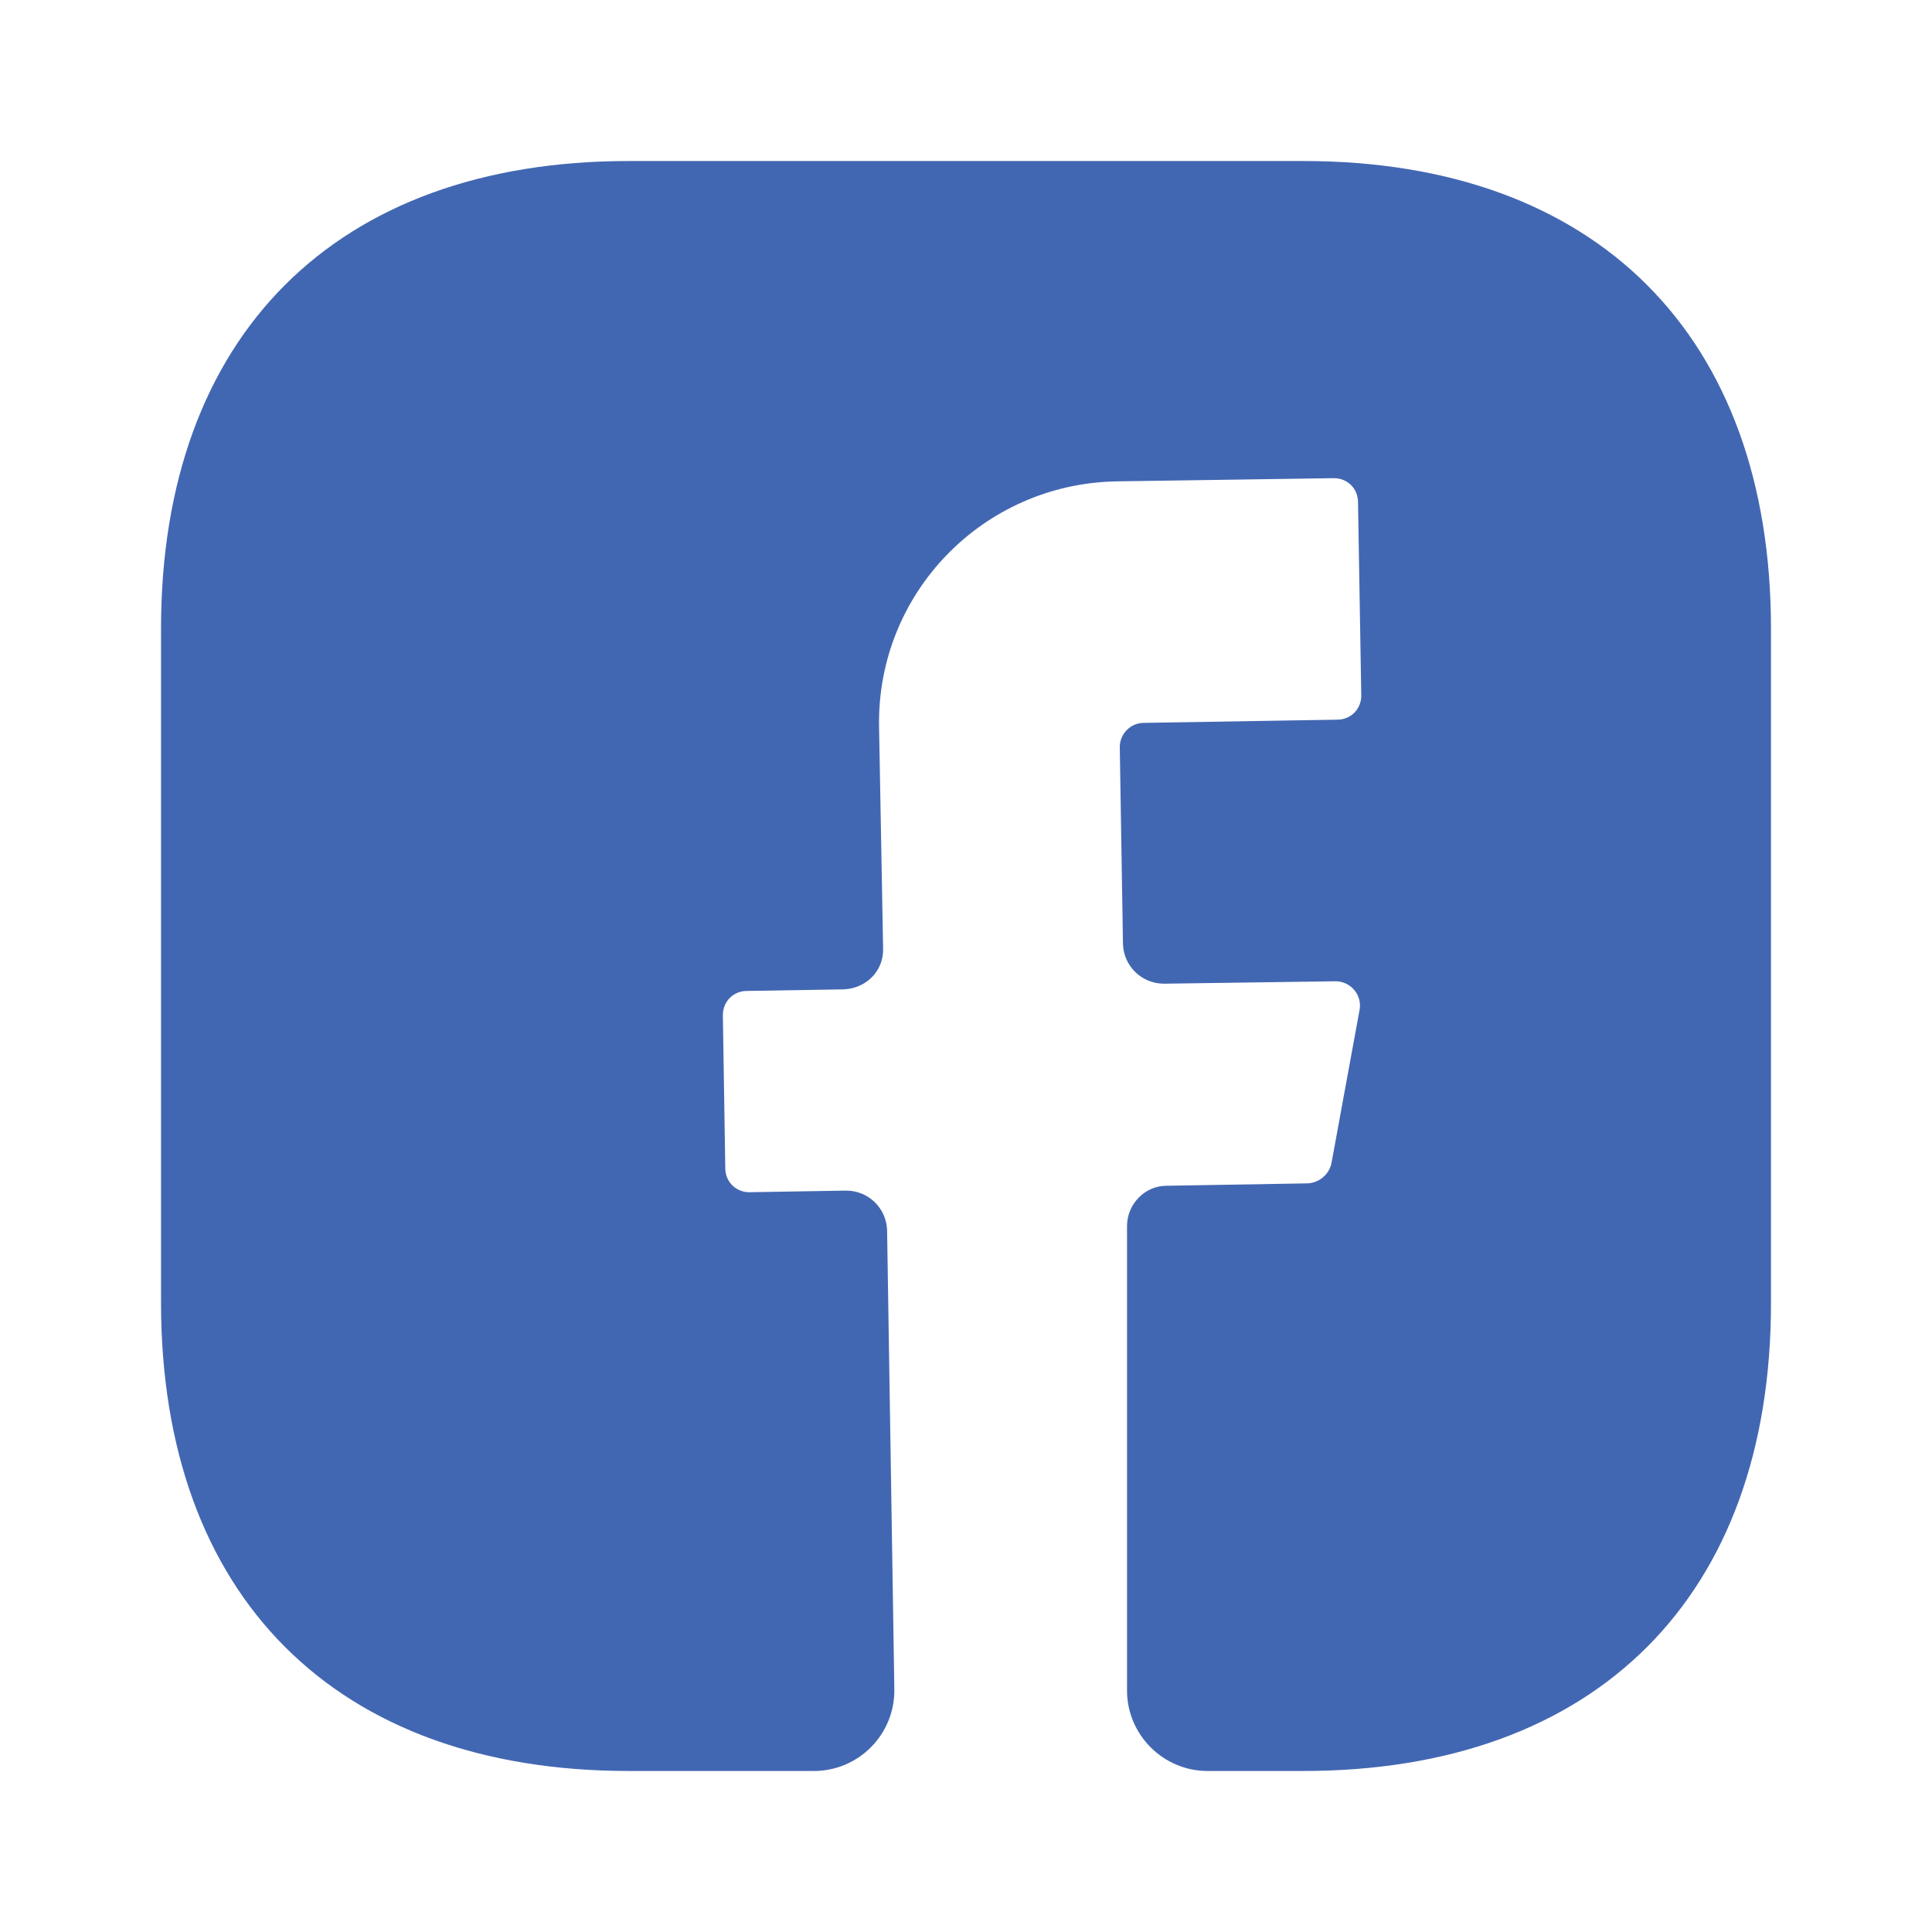
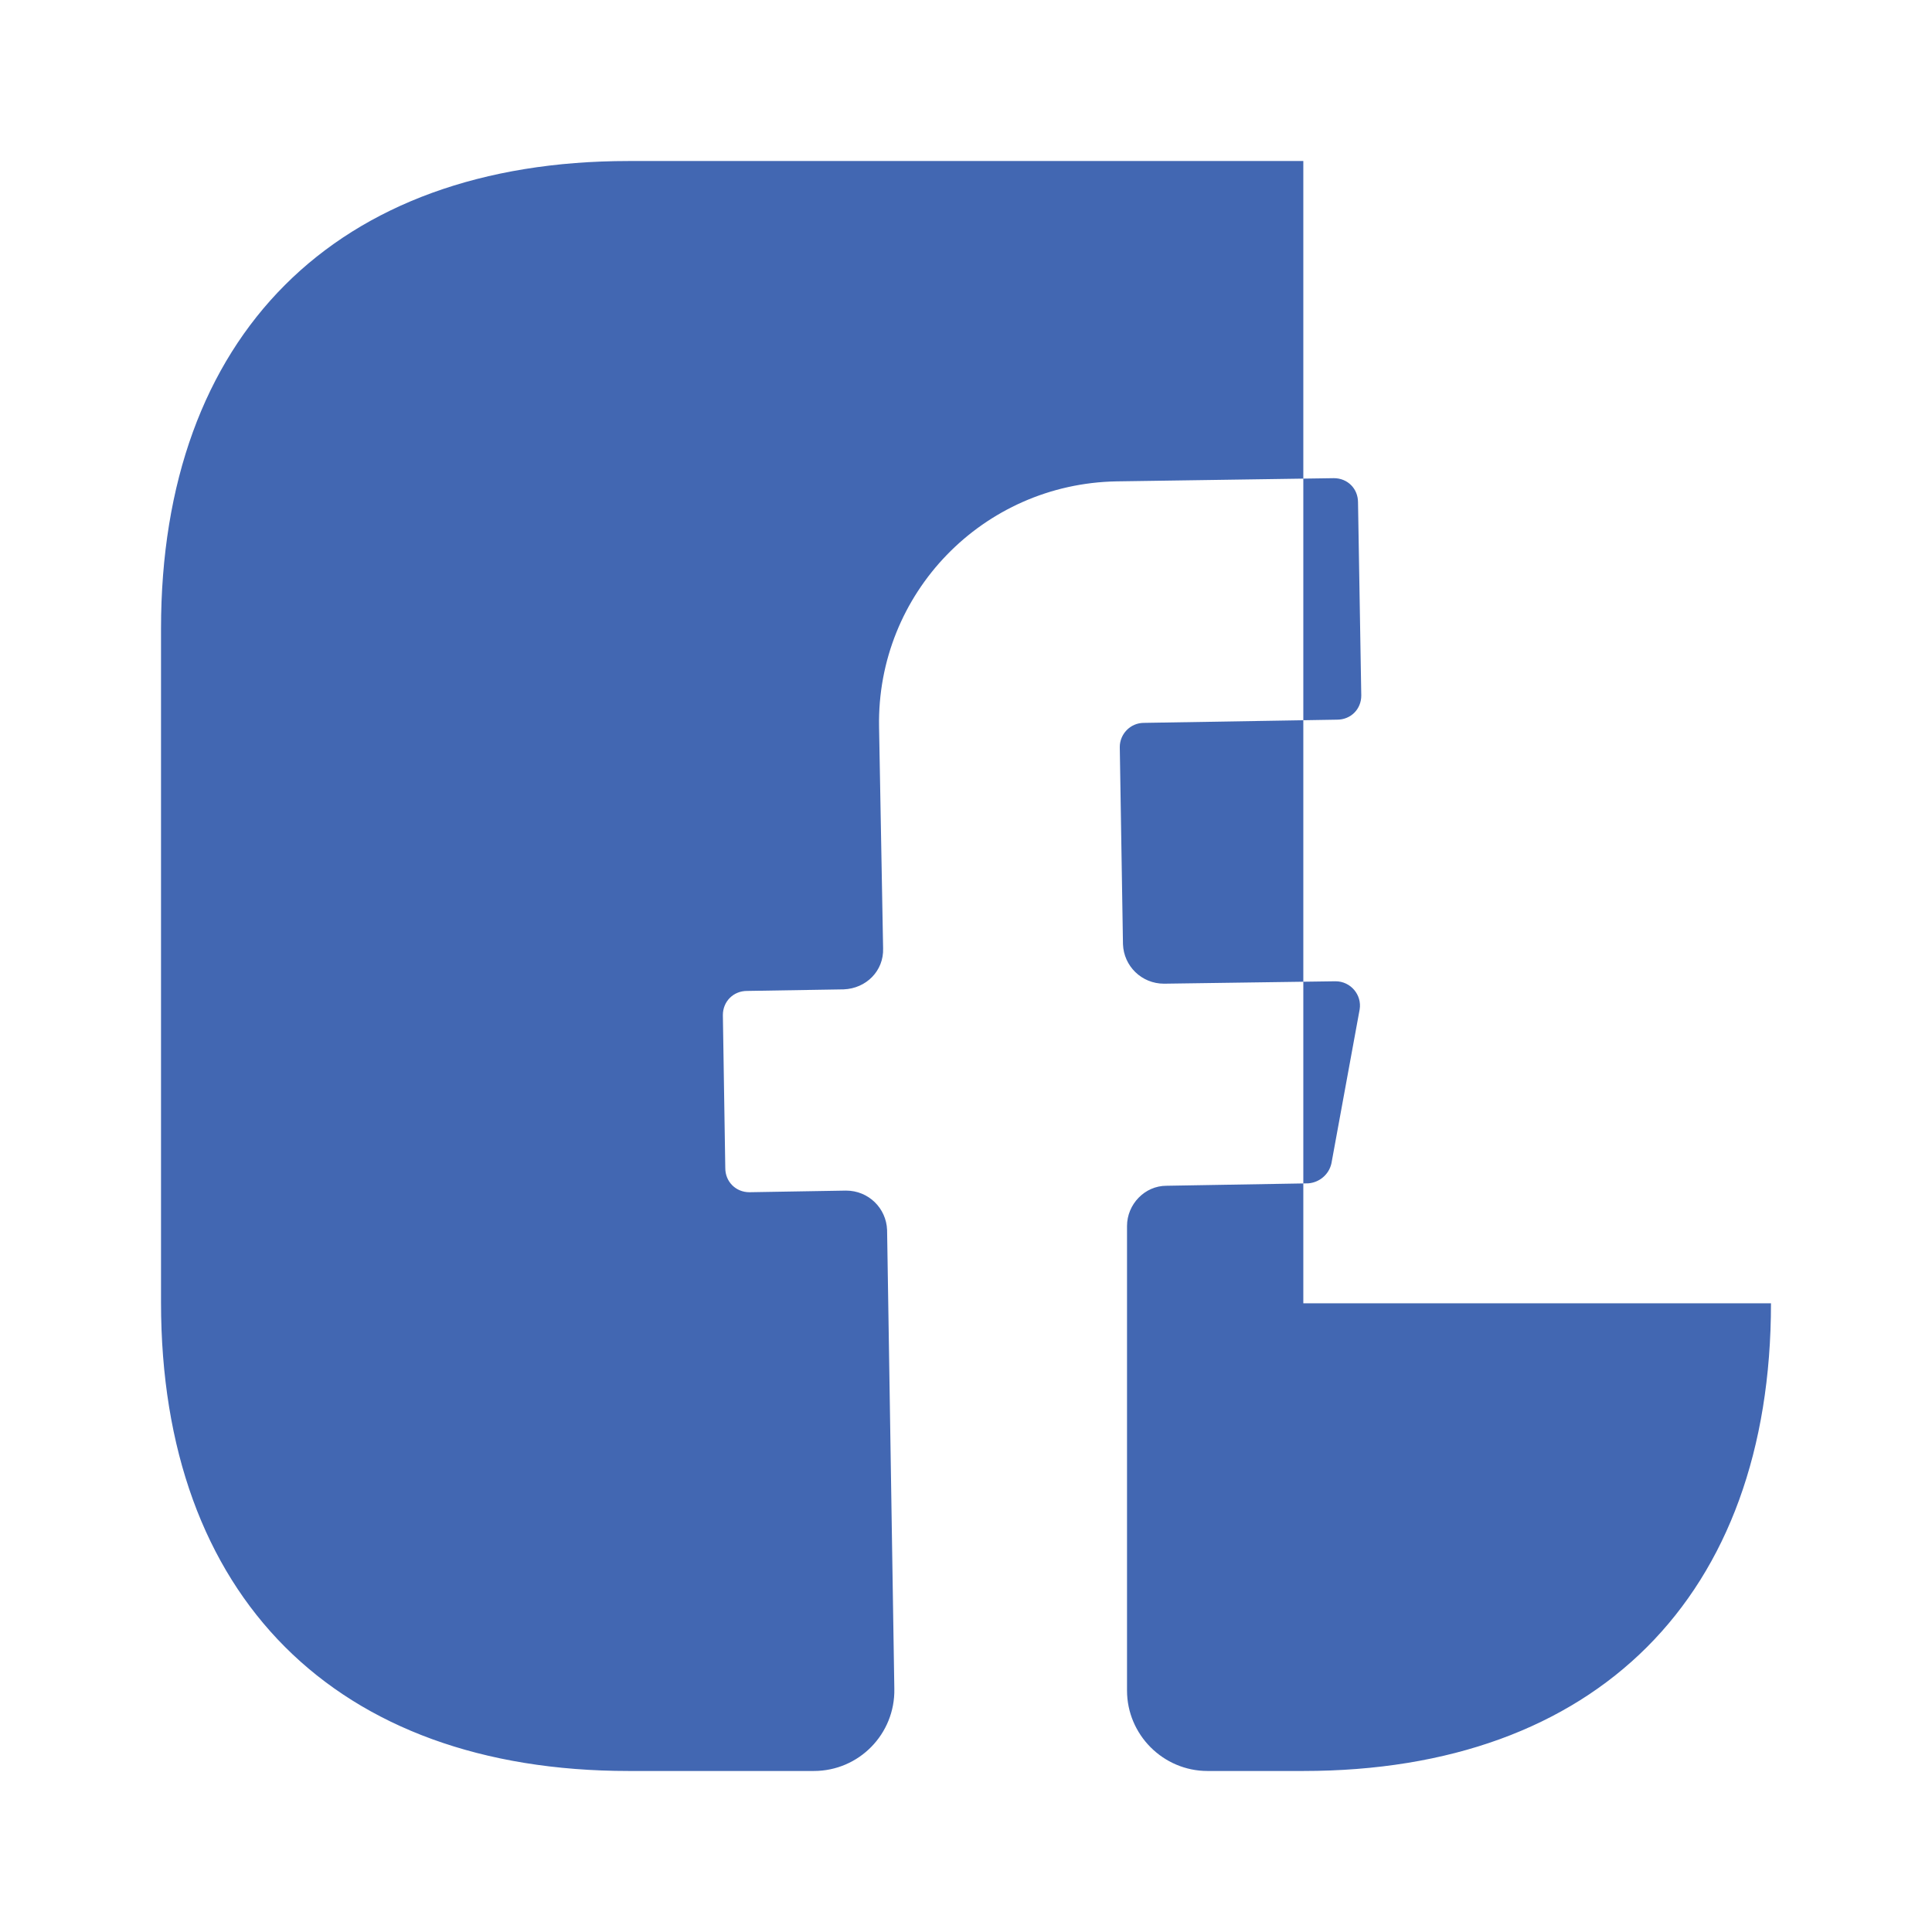
<svg xmlns="http://www.w3.org/2000/svg" width="32" height="32" viewBox="0 0 32 32" fill="none">
-   <path d="M29.333 21.587C29.333 26.44 26.44 29.333 21.587 29.333H20C19.267 29.333 18.667 28.733 18.667 28V20.307C18.667 19.947 18.96 19.64 19.32 19.64L21.667 19.6C21.853 19.587 22.013 19.453 22.053 19.267L22.52 16.72C22.56 16.48 22.373 16.253 22.12 16.253L19.28 16.293C18.907 16.293 18.613 16 18.6 15.64L18.547 12.373C18.547 12.16 18.72 11.973 18.947 11.973L22.147 11.92C22.373 11.92 22.547 11.747 22.547 11.52L22.493 8.32C22.493 8.093 22.32 7.92 22.093 7.92L18.493 7.973C16.28 8.013 14.52 9.827 14.56 12.04L14.627 15.707C14.64 16.08 14.347 16.373 13.973 16.387L12.373 16.413C12.147 16.413 11.973 16.587 11.973 16.813L12.013 19.347C12.013 19.573 12.187 19.747 12.413 19.747L14.013 19.72C14.387 19.72 14.68 20.013 14.693 20.373L14.813 27.973C14.827 28.72 14.227 29.333 13.48 29.333H10.413C5.56 29.333 2.667 26.44 2.667 21.573V10.413C2.667 5.56 5.56 2.667 10.413 2.667H21.587C26.44 2.667 29.333 5.56 29.333 10.413V21.587V21.587Z" fill="#4267B2" />
+   <path d="M29.333 21.587C29.333 26.44 26.44 29.333 21.587 29.333H20C19.267 29.333 18.667 28.733 18.667 28V20.307C18.667 19.947 18.96 19.64 19.32 19.64L21.667 19.6C21.853 19.587 22.013 19.453 22.053 19.267L22.52 16.72C22.56 16.48 22.373 16.253 22.12 16.253L19.28 16.293C18.907 16.293 18.613 16 18.6 15.64L18.547 12.373C18.547 12.16 18.72 11.973 18.947 11.973L22.147 11.92C22.373 11.92 22.547 11.747 22.547 11.52L22.493 8.32C22.493 8.093 22.32 7.92 22.093 7.92L18.493 7.973C16.28 8.013 14.52 9.827 14.56 12.04L14.627 15.707C14.64 16.08 14.347 16.373 13.973 16.387L12.373 16.413C12.147 16.413 11.973 16.587 11.973 16.813L12.013 19.347C12.013 19.573 12.187 19.747 12.413 19.747L14.013 19.72C14.387 19.72 14.68 20.013 14.693 20.373L14.813 27.973C14.827 28.72 14.227 29.333 13.48 29.333H10.413C5.56 29.333 2.667 26.44 2.667 21.573V10.413C2.667 5.56 5.56 2.667 10.413 2.667H21.587V21.587V21.587Z" fill="#4267B2" />
</svg>